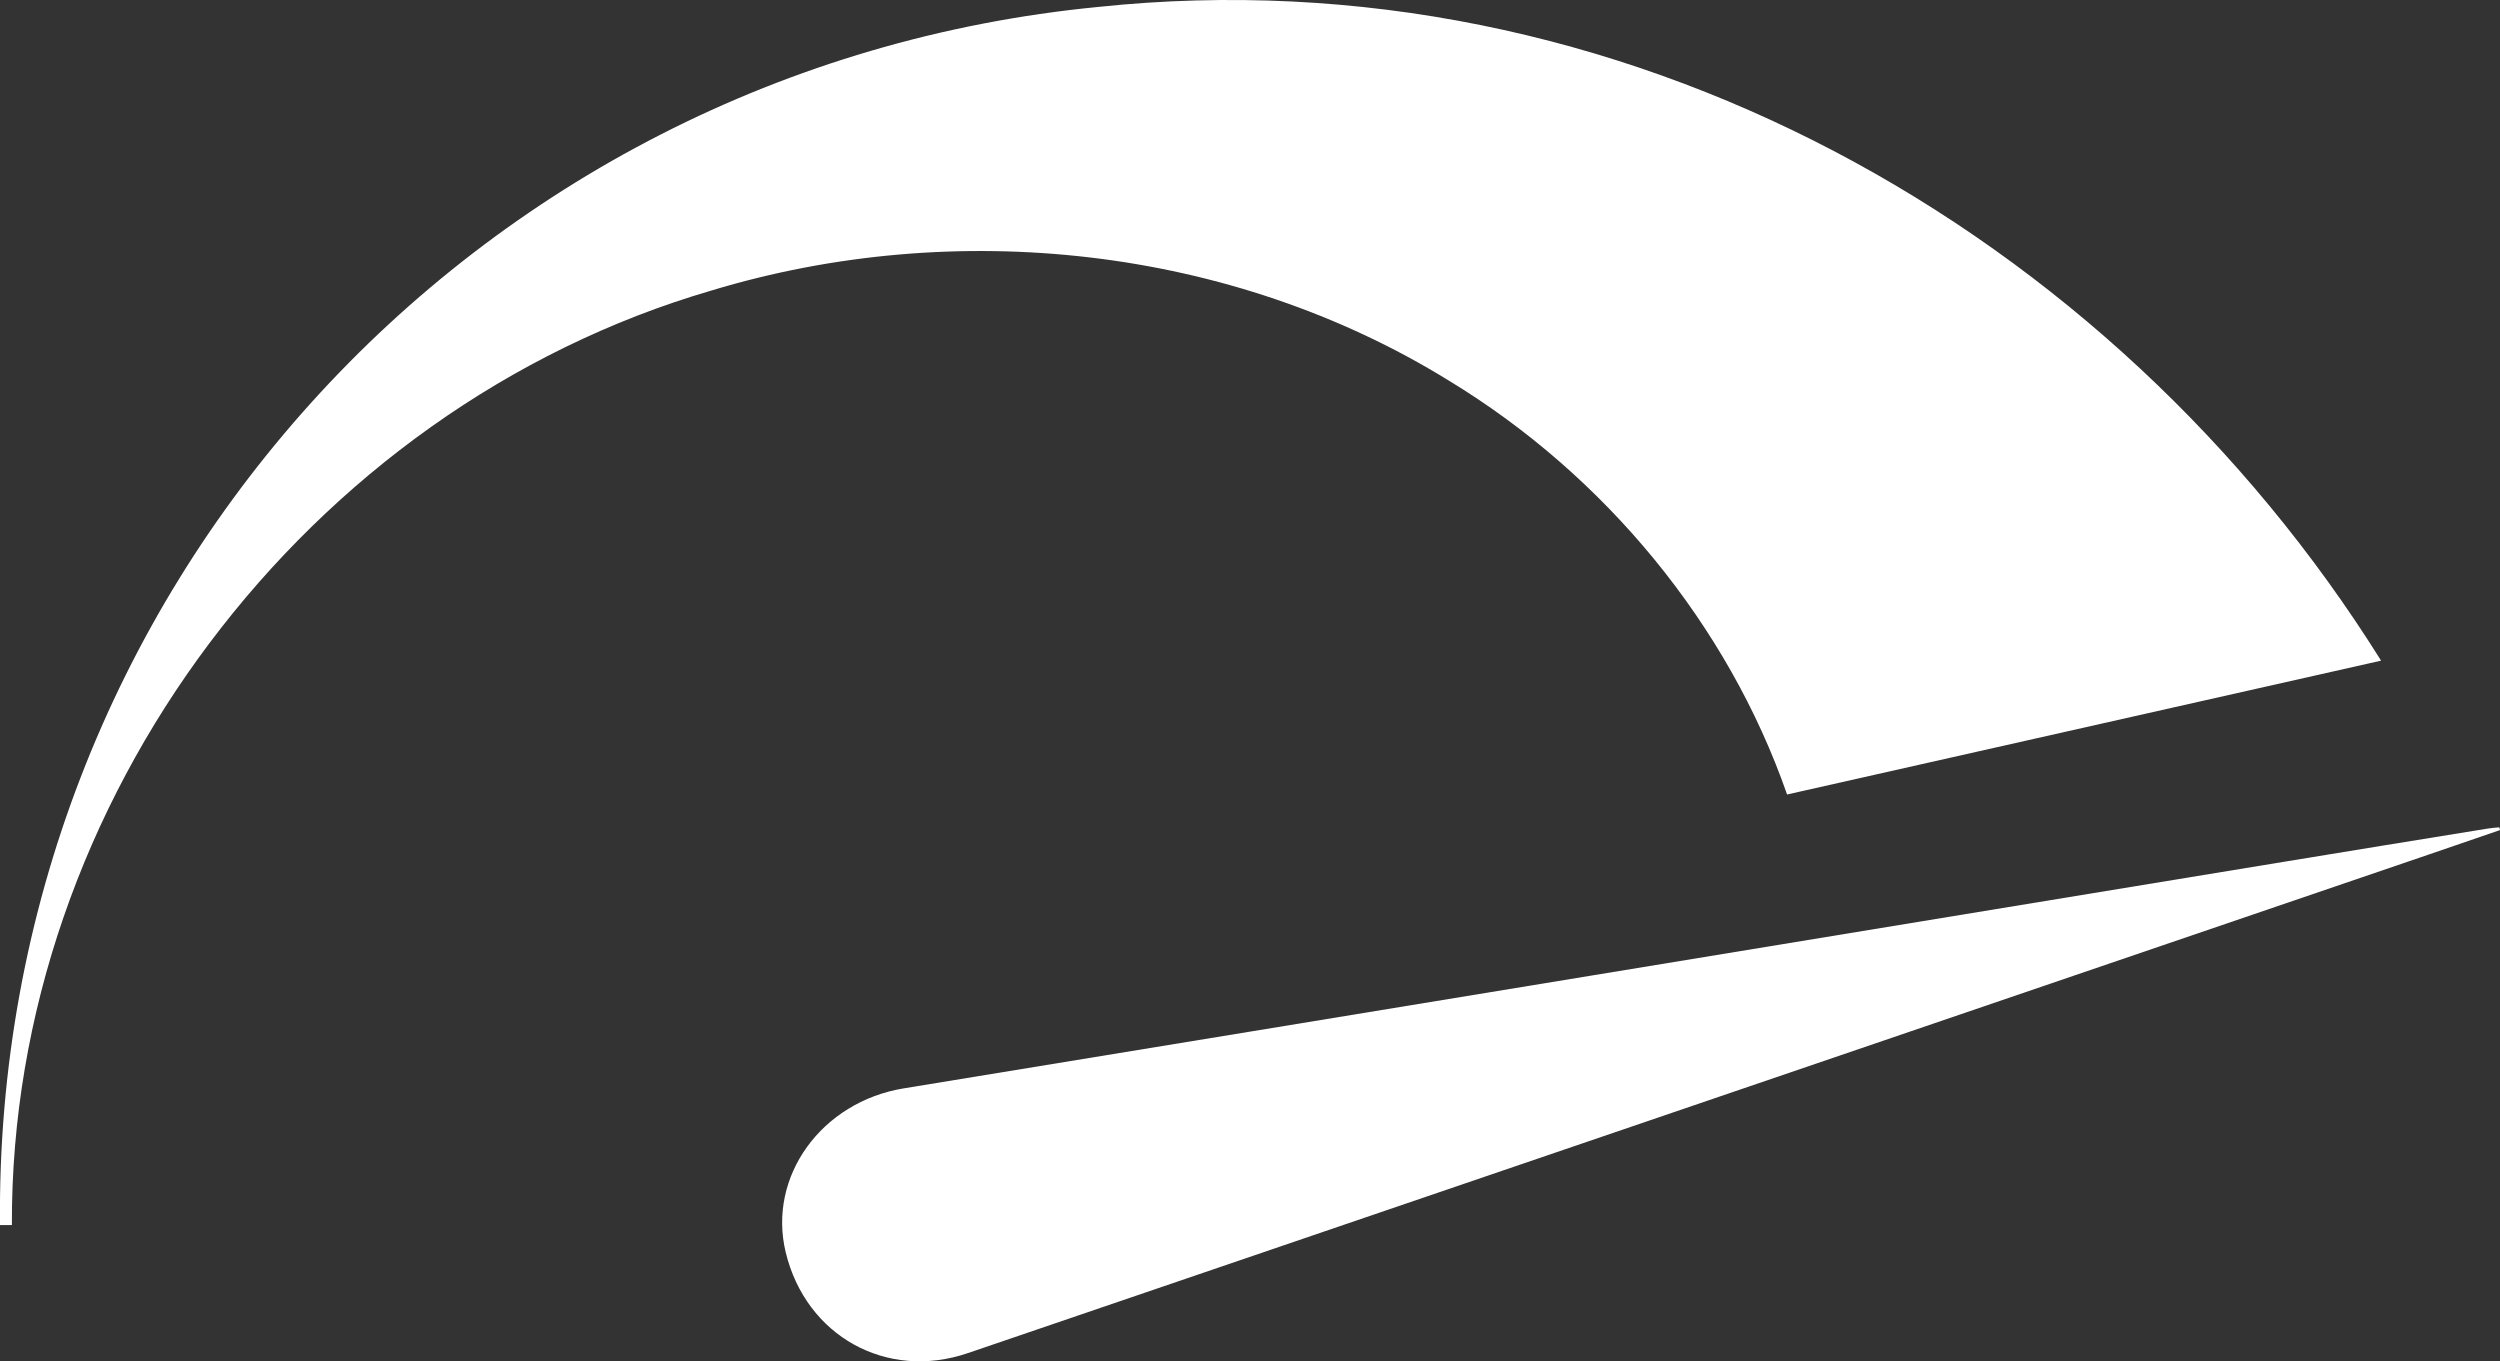
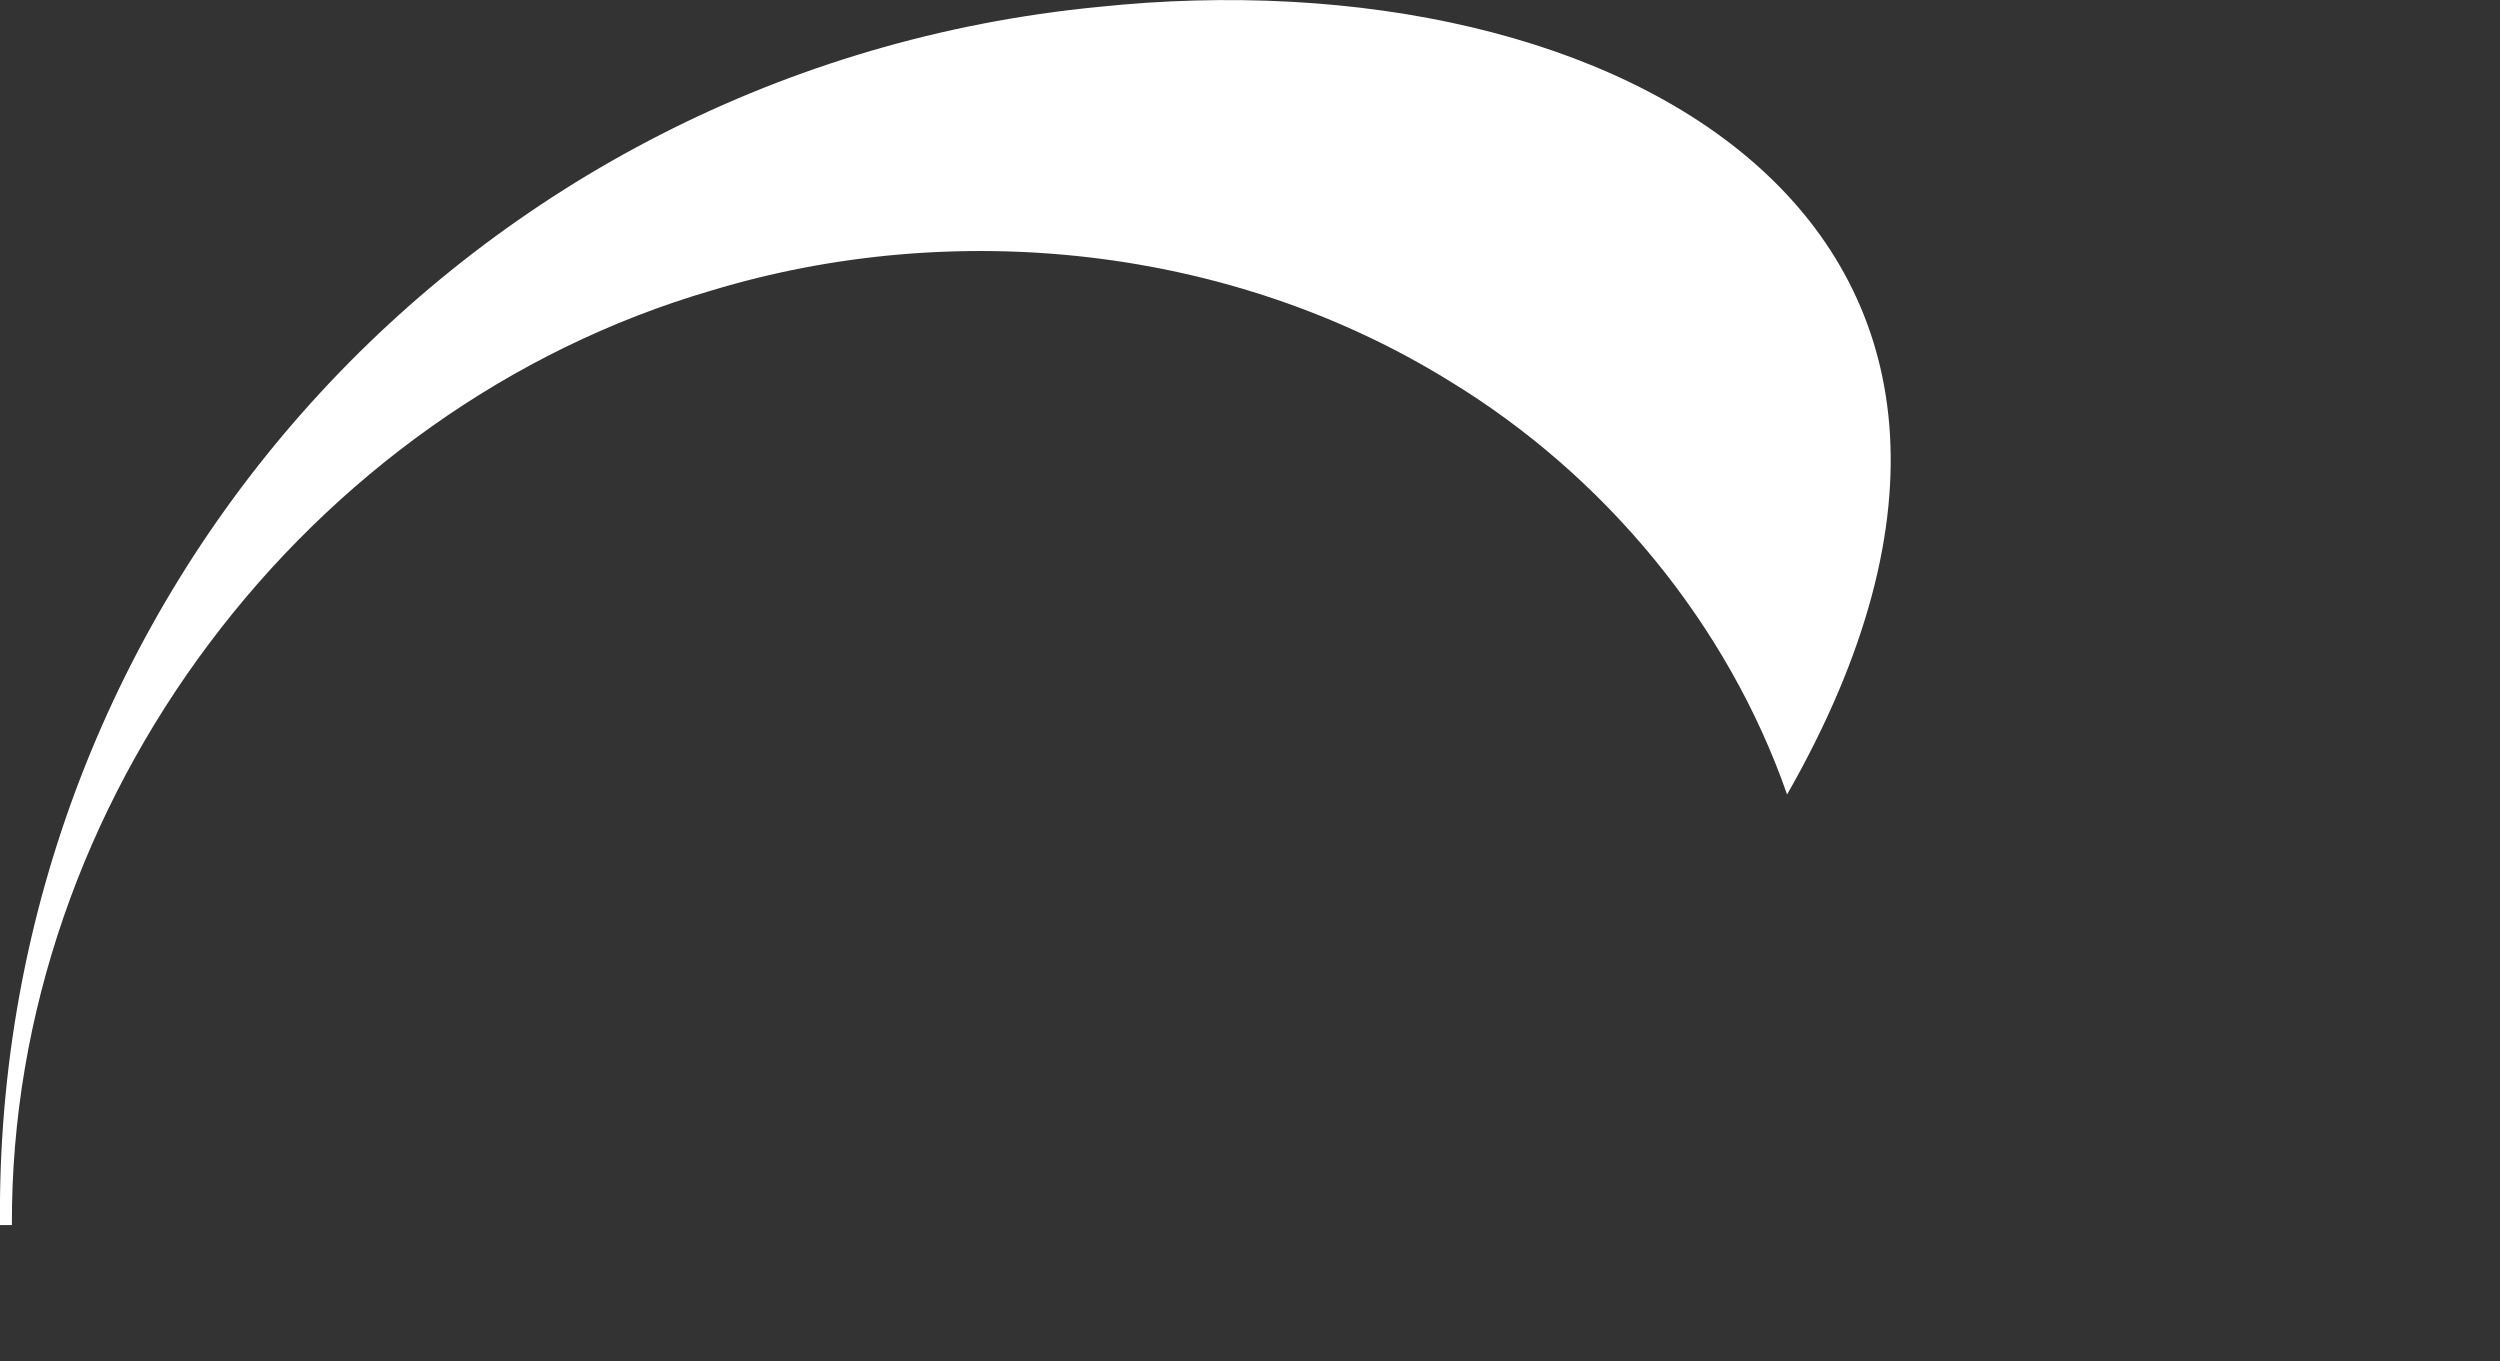
<svg xmlns="http://www.w3.org/2000/svg" id="Lag_2" data-name="Lag 2" viewBox="0 0 271.21 147.68">
  <rect x="0" y="0" width="271.21" height="147.68" fill="#333333" stroke="none" />
  <defs>
    <style>      .cls-1 {        fill: #fff;      }    </style>
  </defs>
  <g id="Pics">
    <g>
-       <path class="cls-1" d="m271.21,90.05c-2.58.89-5.16,1.78-7.75,2.66-52.82,18.03-105.63,36.06-158.46,54.08-8.82,3.01-17.56-1.85-19.76-10.92-2-8.26,3.9-16.34,12.8-17.8,49.89-8.16,99.78-16.38,149.67-24.57,7.4-1.22,14.81-2.42,22.21-3.62.4-.07.81-.09,1.22-.13.02.1.05.2.07.3Z" />
-       <path class="cls-1" d="m119.16.75C51.03,7.37-.7,64.55,0,132.9c0,0,1.29,0,1.29,0-.18-45.93,32-88.57,75.88-101.38,26.48-8.02,56.38-4.8,79.94,9.73,17.03,10.31,30.35,26.54,36.76,44.94l64.44-14.52C228.97,24.74,175.7-5.2,119.16.75Z" />
+       <path class="cls-1" d="m119.16.75C51.03,7.37-.7,64.55,0,132.9c0,0,1.29,0,1.29,0-.18-45.93,32-88.57,75.88-101.38,26.48-8.02,56.38-4.8,79.94,9.73,17.03,10.31,30.35,26.54,36.76,44.94C228.97,24.74,175.7-5.2,119.16.75Z" />
    </g>
  </g>
</svg>